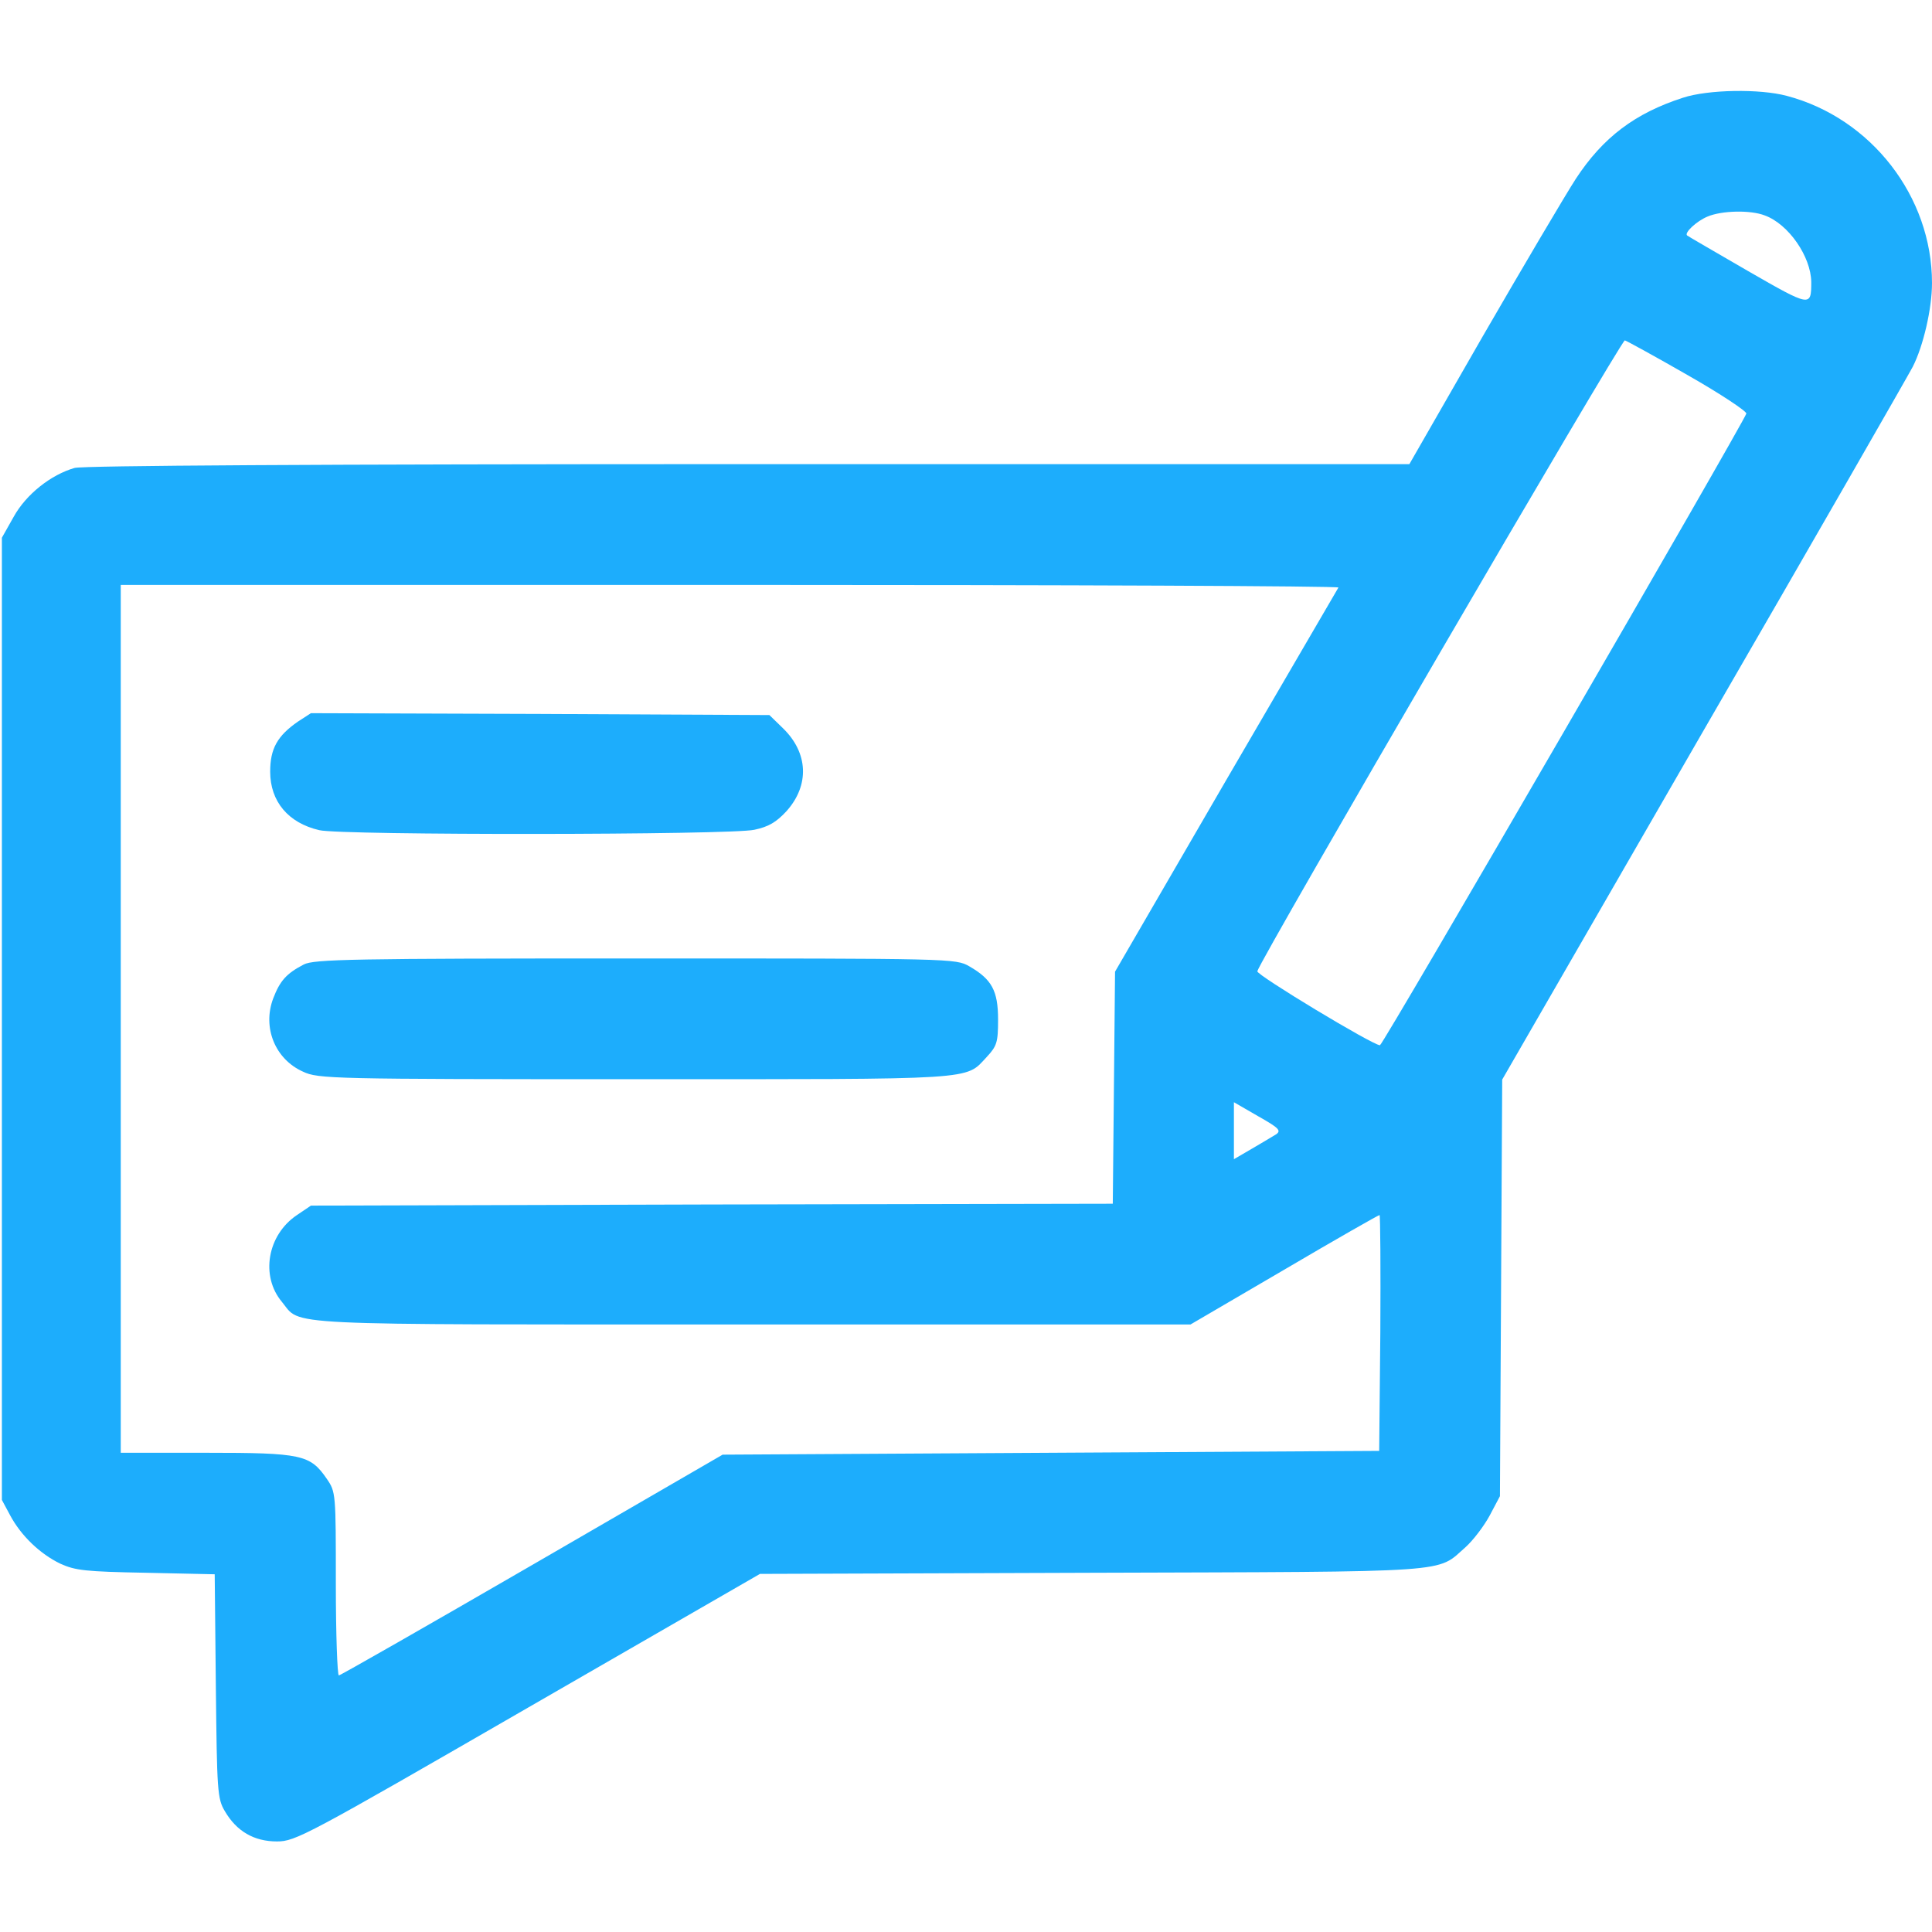
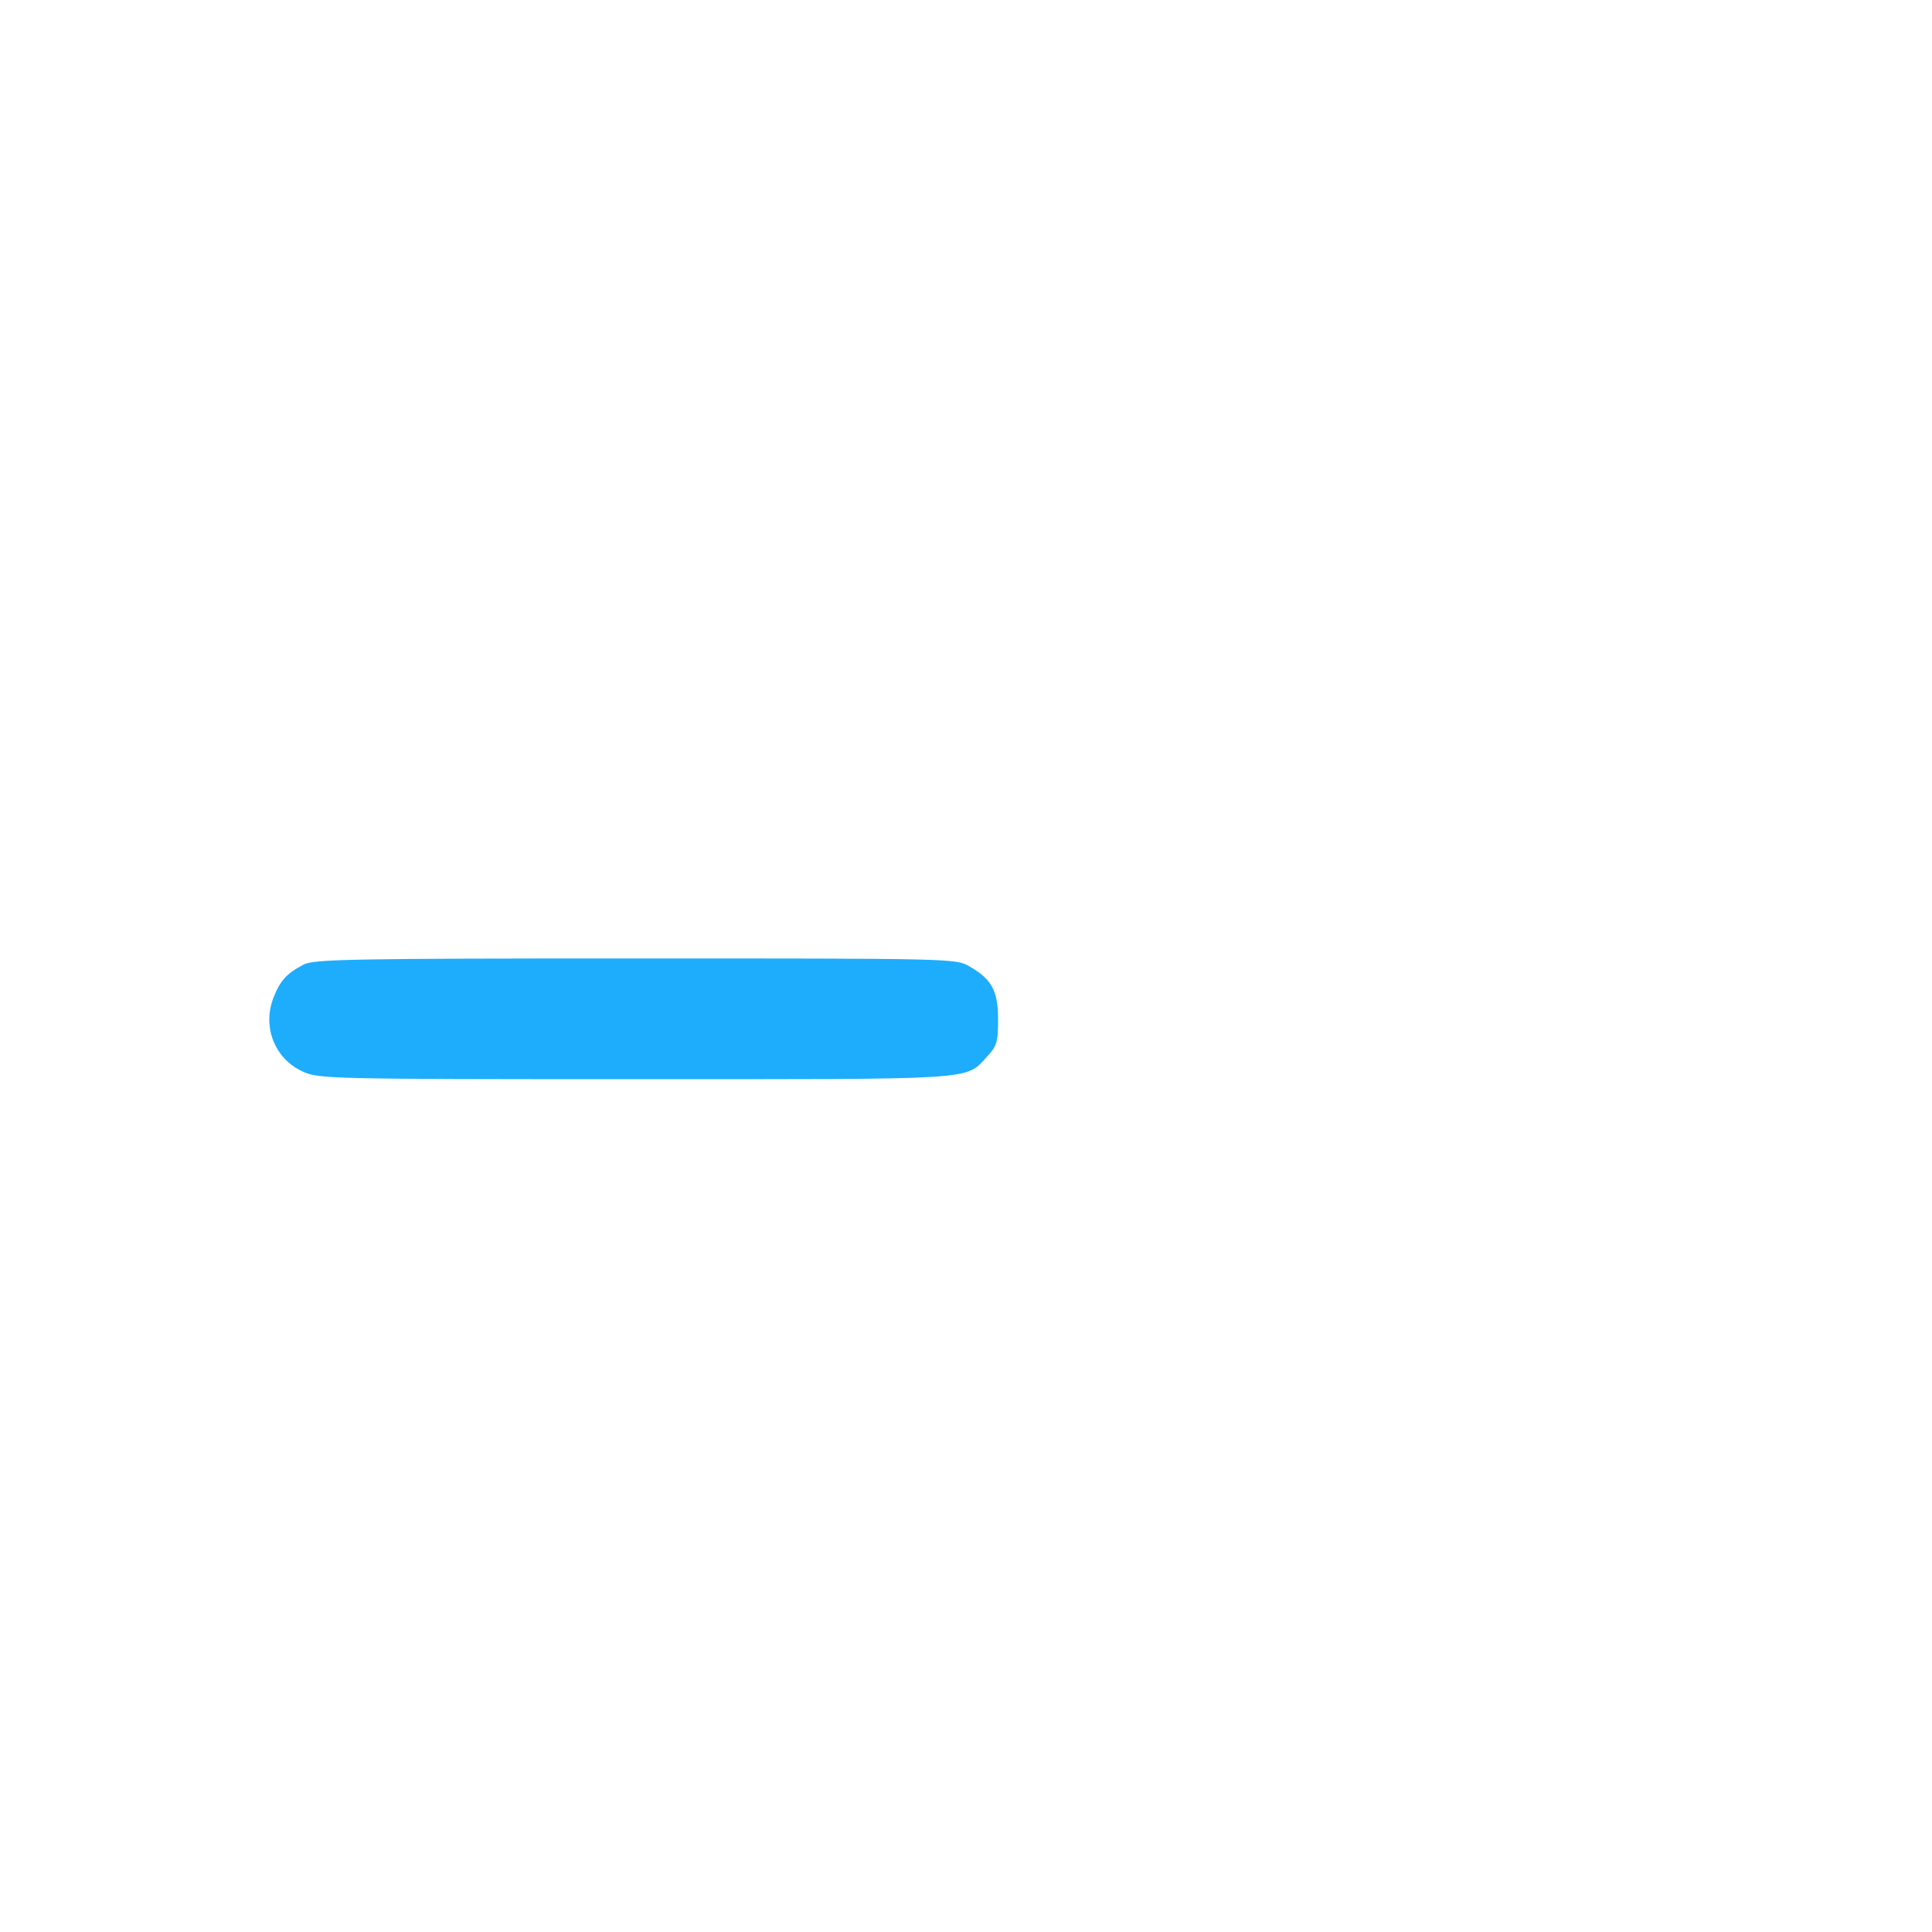
<svg xmlns="http://www.w3.org/2000/svg" xmlns:ns1="http://sodipodi.sourceforge.net/DTD/sodipodi-0.dtd" xmlns:ns2="http://www.inkscape.org/namespaces/inkscape" version="1.0" width="512pt" height="512pt" viewBox="0 0 512 512" preserveAspectRatio="xMidYMid" id="svg10" ns1:docname="formulario.svg">
  <defs id="defs14" />
  <ns1:namedview id="namedview12" pagecolor="#ffffff" bordercolor="#000000" borderopacity="0.25" ns2:showpageshadow="2" ns2:pageopacity="0.0" ns2:pagecheckerboard="0" ns2:deskcolor="#d1d1d1" ns2:document-units="pt" showgrid="false" />
  <g transform="matrix(0.1,0,0,-0.1,0,512)" fill="#000000" stroke="none" id="g8">
-     <path d="m 4460,4861 c -127,-41 -212,-105 -284,-215 -29,-45 -140,-233 -247,-418 L 3735,3890 H 1985 C 825,3890 223,3886 198,3880 135,3862 69,3810 36,3750 L 5,3695 V 2420 1145 l 22,-41 c 29,-54 79,-102 133,-128 40,-18 66,-21 227,-24 l 182,-4 3,-296 c 3,-278 4,-299 24,-332 31,-53 77,-80 138,-80 49,0 77,15 666,355 l 614,354 881,3 c 973,3 910,-1 989,68 20,18 49,56 64,84 l 27,51 3,552 3,552 533,924 c 294,508 543,942 555,965 28,55 51,154 51,222 0,229 -161,437 -385,496 -71,19 -208,17 -275,-5 z m 217,-312 c 63,-23 122,-109 123,-176 0,-67 -1,-67 -168,29 -86,50 -159,92 -161,94 -8,7 25,38 54,50 37,16 114,18 152,3 z m -203,-424 c 86,-49 155,-95 154,-101 -6,-22 -963,-1674 -971,-1674 -19,0 -327,186 -325,196 8,32 965,1674 974,1672 6,-2 81,-43 168,-93 z m -927,-562 c -3,-5 -137,-235 -299,-513 l -293,-505 -3,-307 -3,-308 -1063,-2 -1062,-3 -37,-25 c -79,-53 -97,-162 -40,-230 53,-64 -30,-60 1245,-60 h 1163 l 248,145 c 136,80 250,145 253,145 2,0 3,-141 2,-312 l -3,-313 -870,-5 -870,-5 -504,-292 C 1133,812 902,680 898,680 c -4,0 -8,109 -8,243 0,240 0,243 -24,278 -44,64 -66,69 -320,69 H 320 v 1150 1150 h 1616 c 888,0 1613,-3 1611,-7 z M 3382,2114 c -10,-6 -38,-23 -64,-38 l -48,-28 v 75 76 l 64,-37 c 55,-31 62,-38 48,-48 z" id="path2" style="fill:#1dadfc;fill-opacity:1" />
-     <path d="m 790,3208 c -55,-38 -74,-72 -74,-133 0,-79 48,-136 130,-155 57,-14 1091,-13 1153,1 38,8 58,20 85,49 62,69 58,155 -9,220 l -36,35 -608,3 -607,2 z" id="path4" style="fill:#1dadfc;fill-opacity:1" />
    <path d="m 805,2564 c -46,-24 -63,-43 -81,-90 -29,-77 5,-161 79,-194 40,-19 75,-20 880,-20 916,0 874,-3 932,59 27,29 30,39 30,99 0,77 -17,107 -76,141 -36,21 -46,21 -885,21 -750,0 -852,-2 -879,-16 z" id="path6" style="fill:#1dadfc;fill-opacity:1" />
  </g>
</svg>